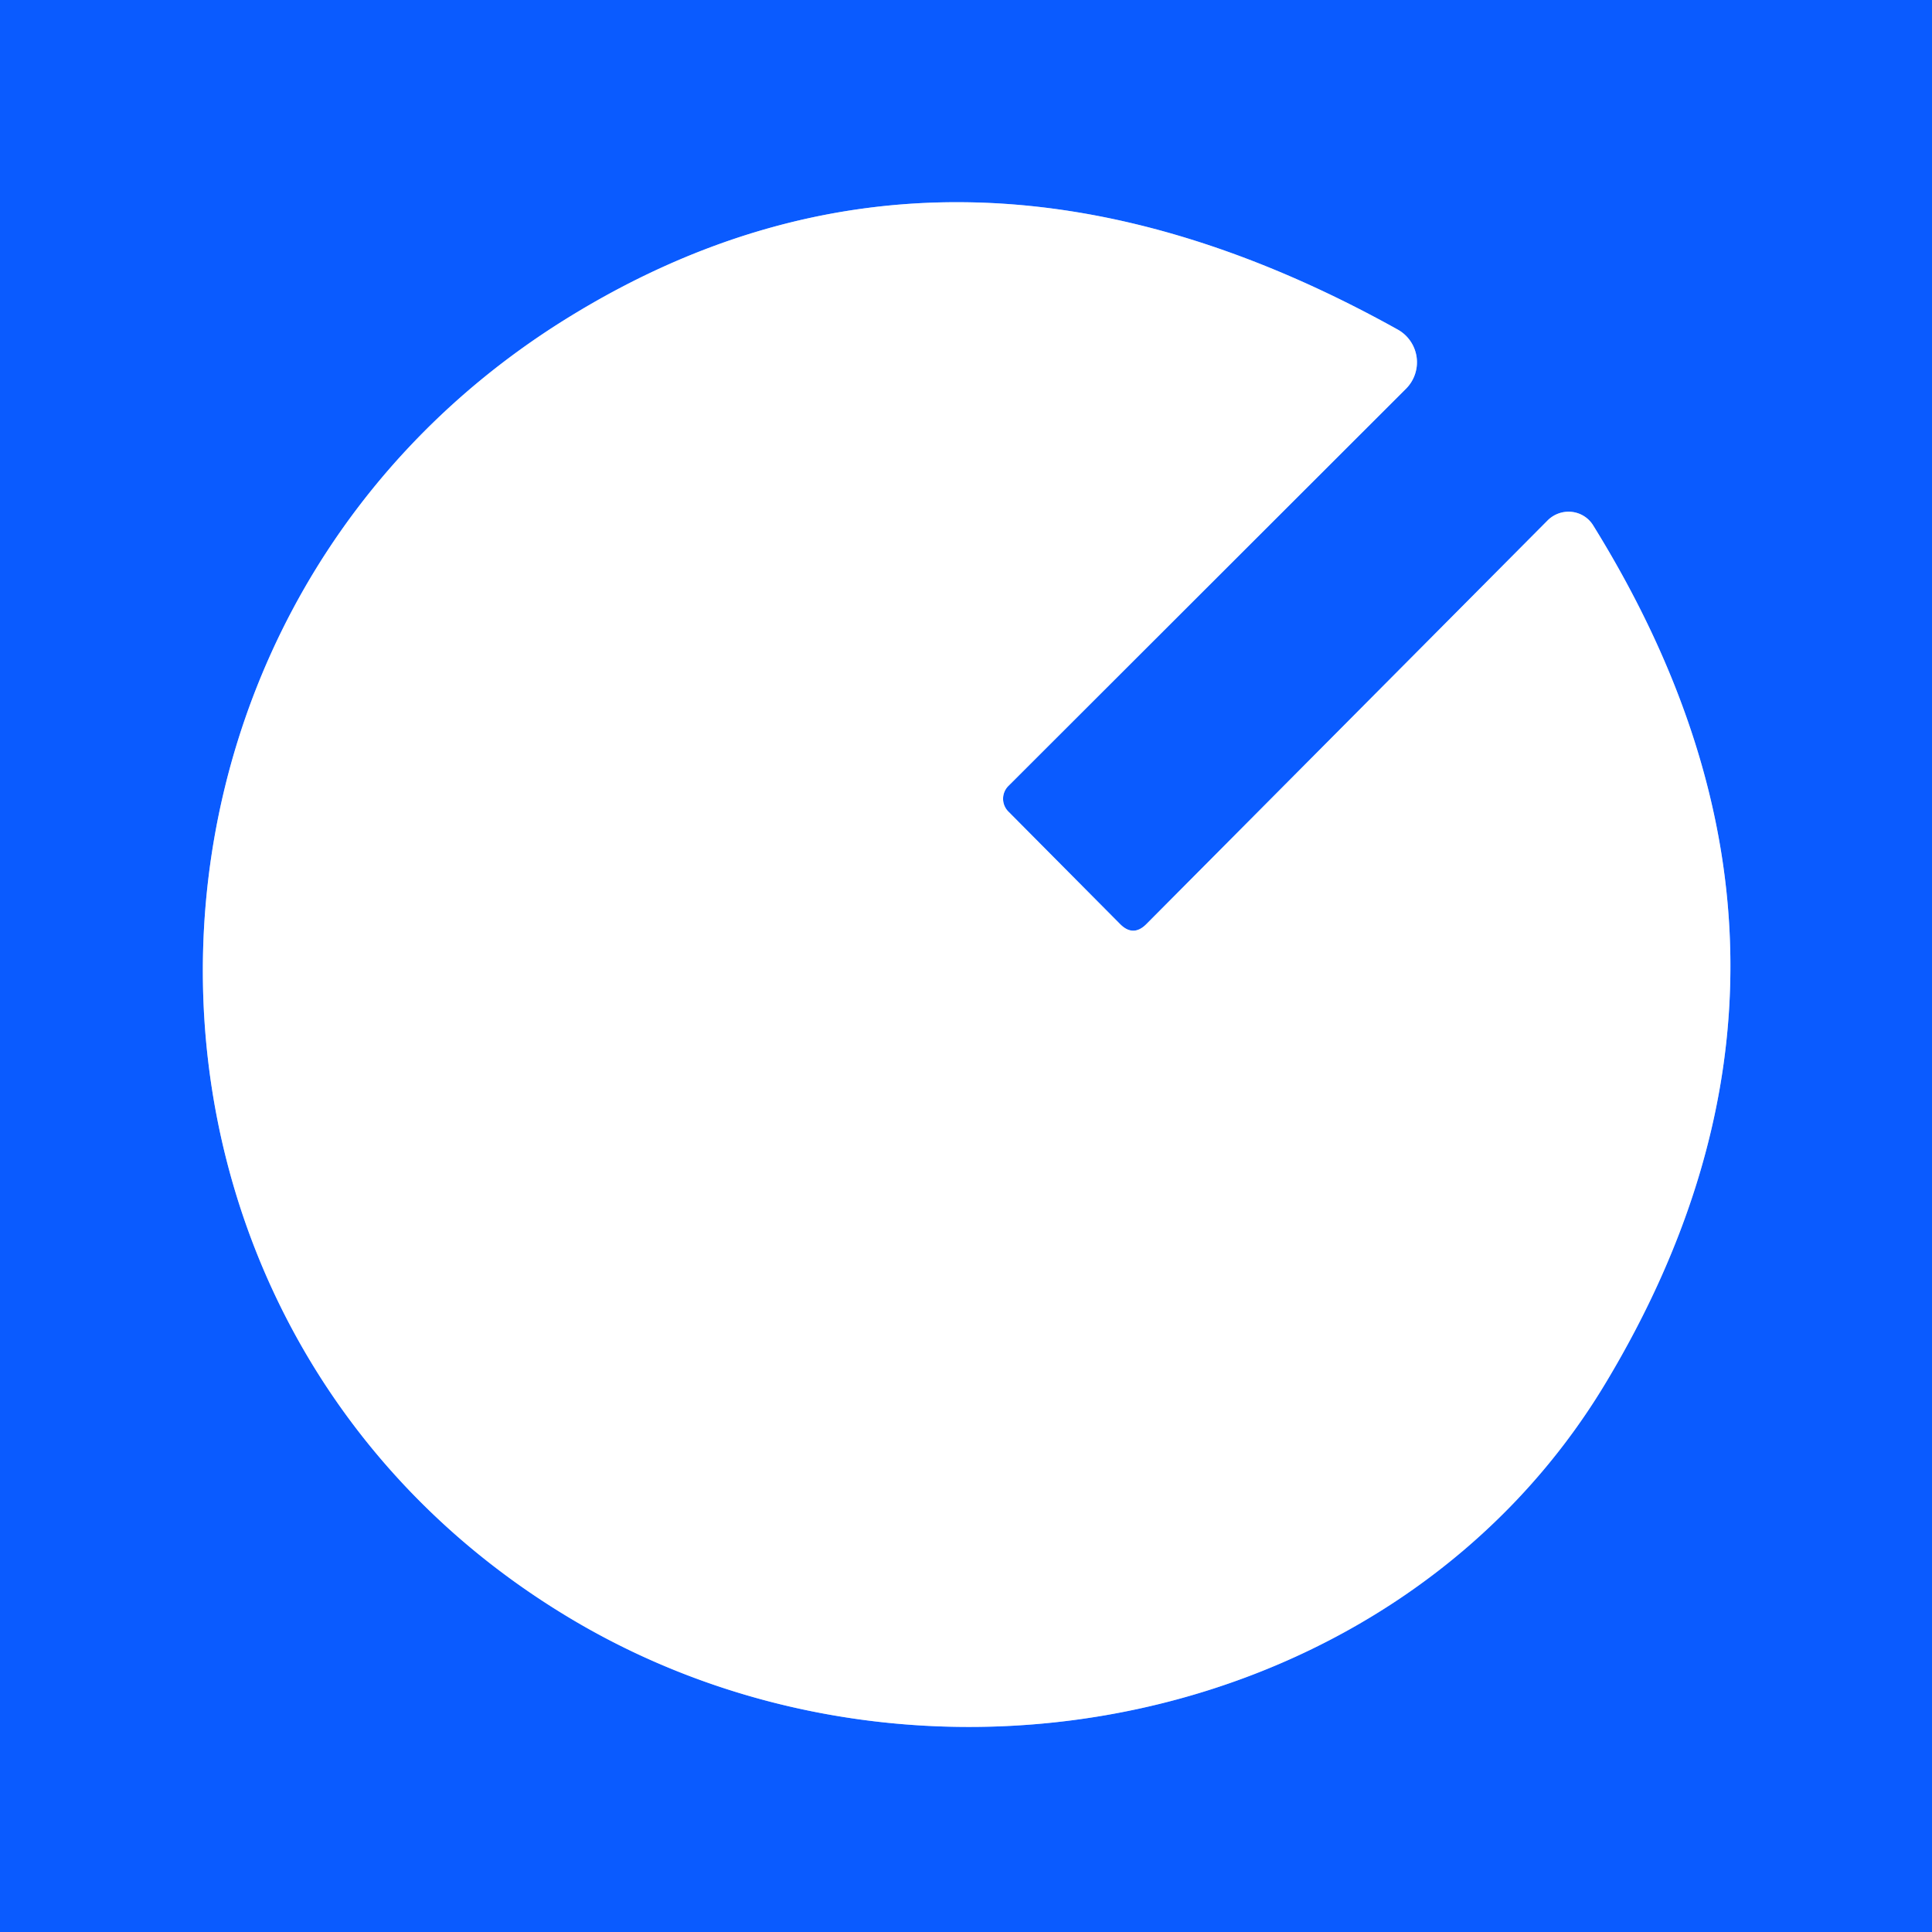
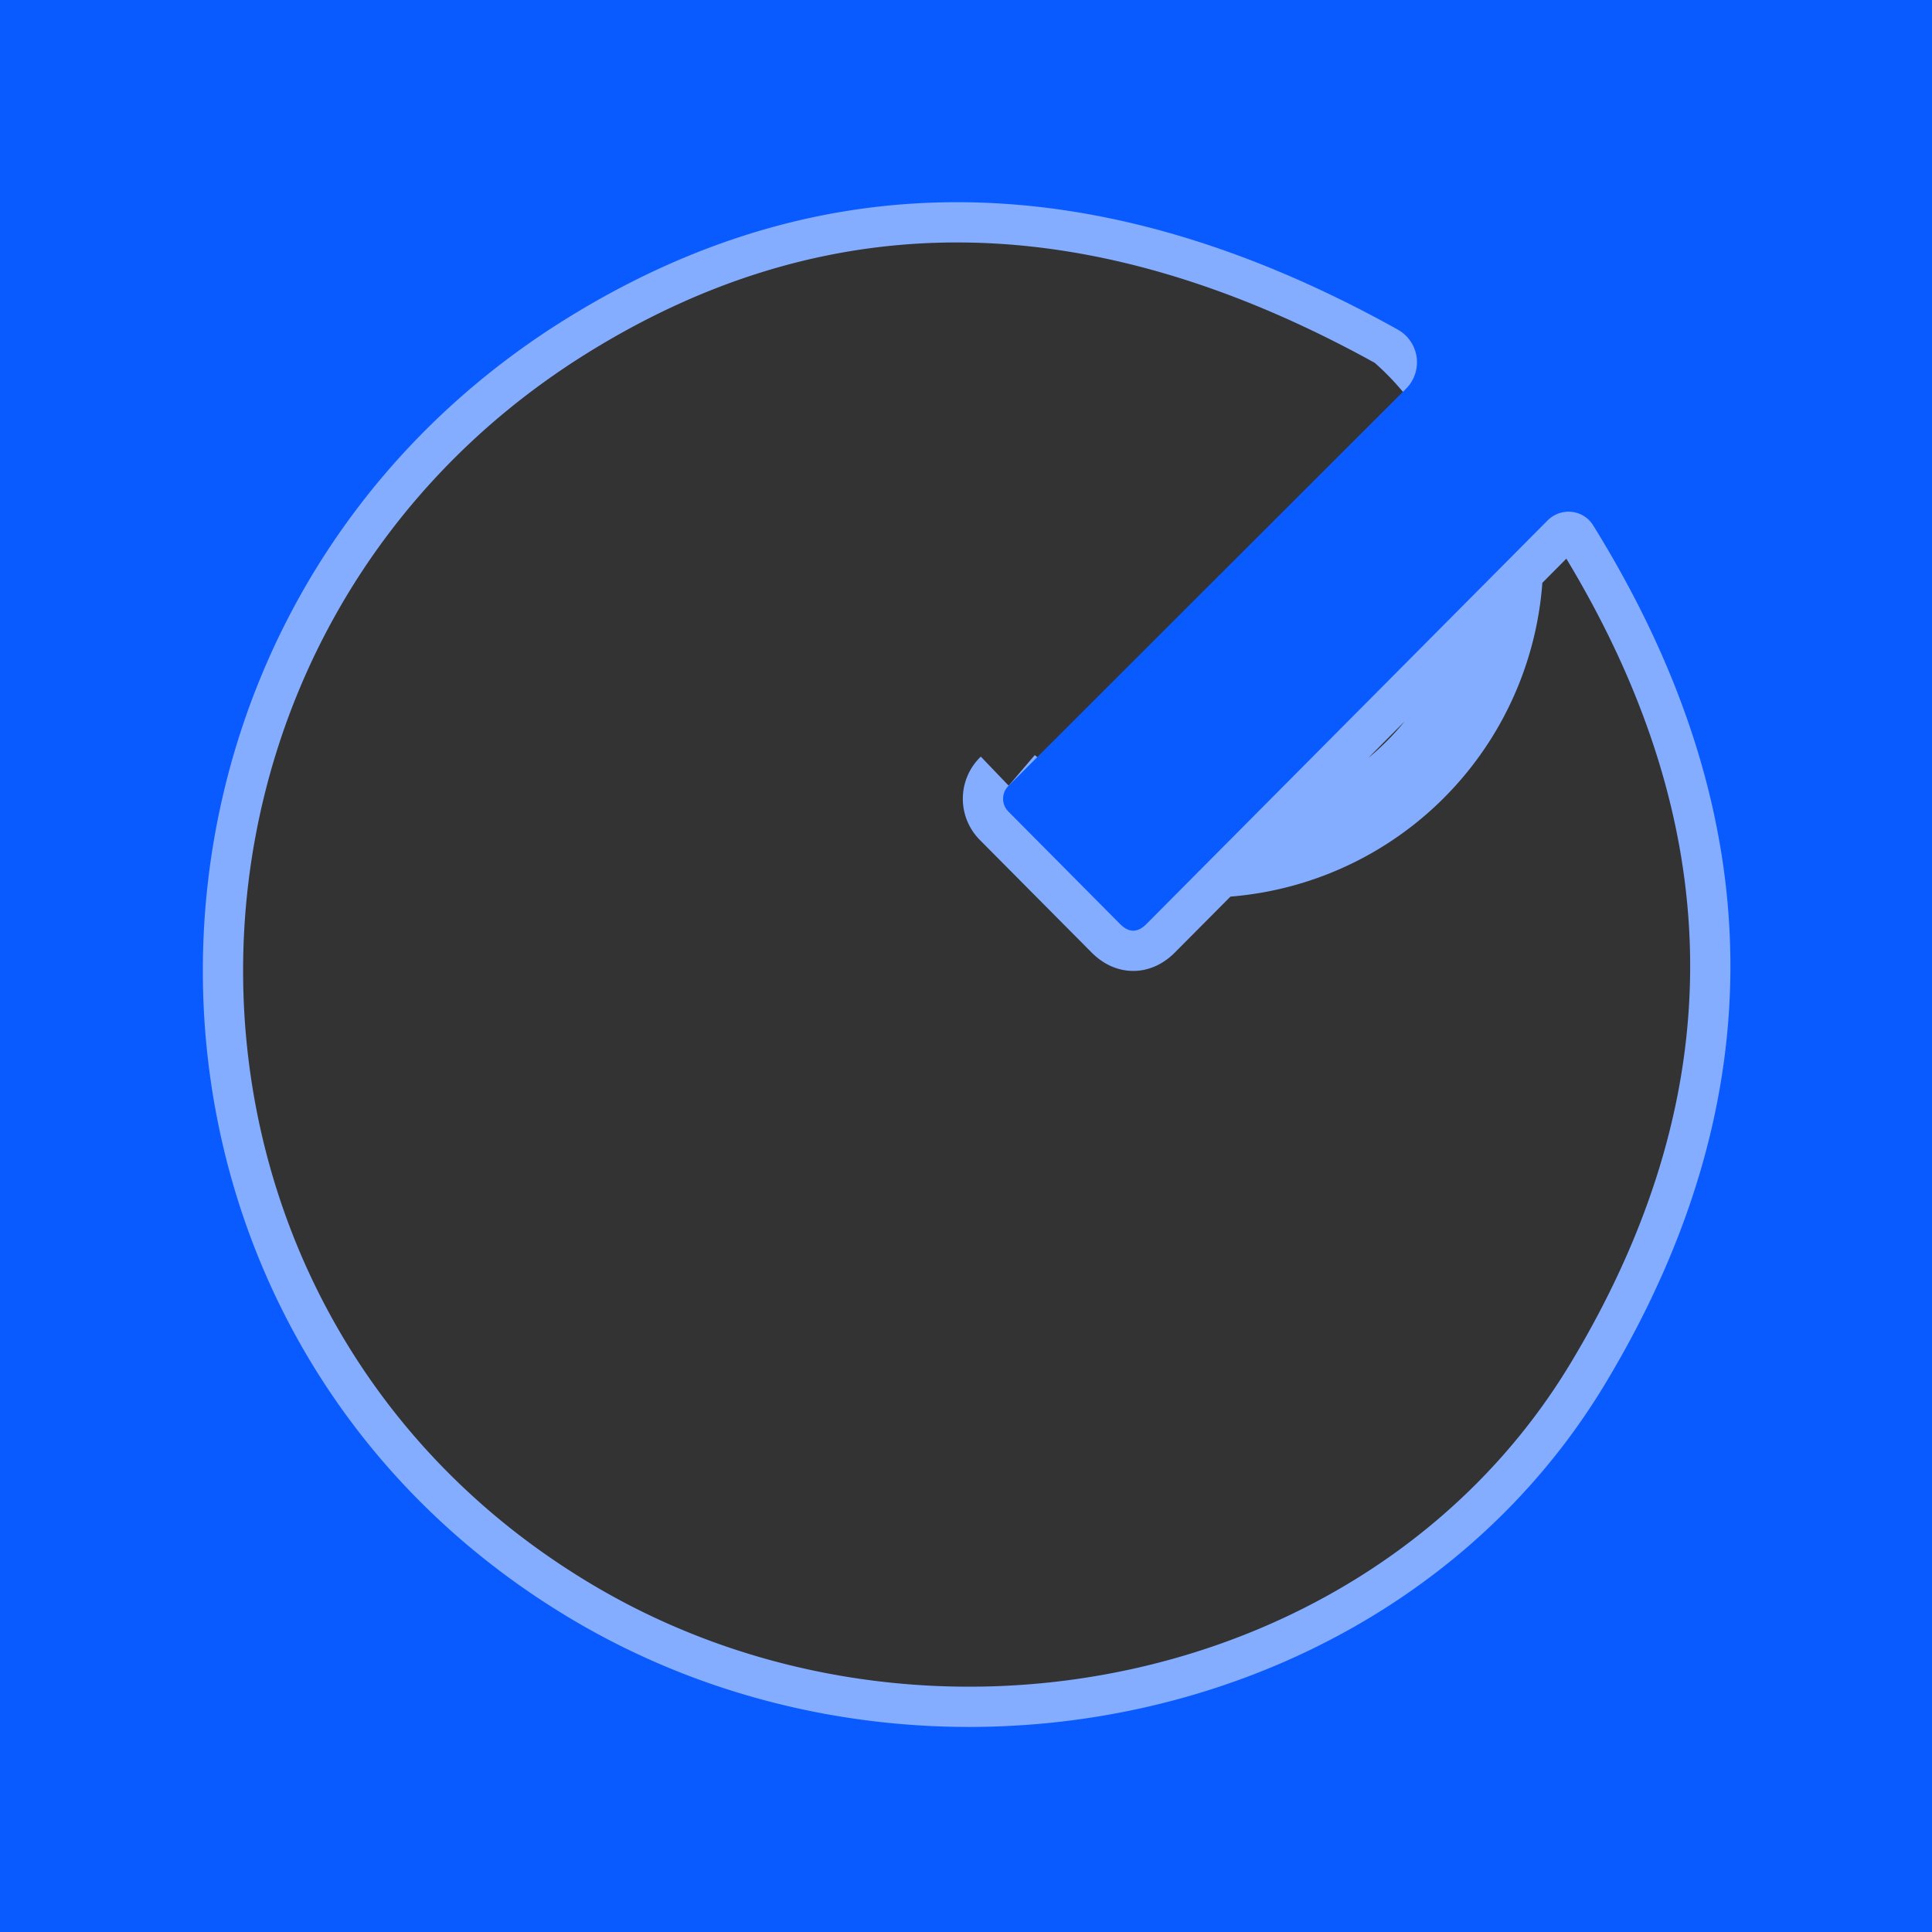
<svg xmlns="http://www.w3.org/2000/svg" viewBox="0.00 0.00 48.00 48.00" version="1.1">
  <rect x="0.00" y="0.00" width="48.00" height="48.00" fill="#333333" stroke="none" />
-   <path d="M 25.06 19.52   L 34.93 9.66   A 0.93 0.93 0.0 0 0 34.73 8.19   Q 23.58 1.98 14.02 7.95   C 2.02 15.45 2.00 33.00 14.24 40.25   C 22.87 45.36 34.73 42.93 39.88 34.38   Q 46.25 23.80 39.58 13.05   A 0.73 0.72 -38.6 0 0 38.45 12.93   L 28.49 22.95   Q 28.16 23.29 27.83 22.96   L 25.05 20.16   A 0.45 0.45 0.0 0 1 25.06 19.52" stroke-linecap="butt" fill="none" stroke-width="2.00" stroke="#85adff" />
+   <path d="M 25.06 19.52   A 0.93 0.93 0.0 0 0 34.73 8.19   Q 23.58 1.98 14.02 7.95   C 2.02 15.45 2.00 33.00 14.24 40.25   C 22.87 45.36 34.73 42.93 39.88 34.38   Q 46.25 23.80 39.58 13.05   A 0.73 0.72 -38.6 0 0 38.45 12.93   L 28.49 22.95   Q 28.16 23.29 27.83 22.96   L 25.05 20.16   A 0.45 0.45 0.0 0 1 25.06 19.52" stroke-linecap="butt" fill="none" stroke-width="2.00" stroke="#85adff" />
  <path d="M 0.00 0.00   L 48.00 0.00   L 48.00 48.00   L 0.00 48.00   L 0.00 0.00   Z   M 25.06 19.52   L 34.93 9.66   A 0.93 0.93 0.0 0 0 34.73 8.19   Q 23.58 1.98 14.02 7.95   C 2.02 15.45 2.00 33.00 14.24 40.25   C 22.87 45.36 34.73 42.93 39.88 34.38   Q 46.25 23.80 39.58 13.05   A 0.73 0.72 -38.6 0 0 38.45 12.93   L 28.49 22.95   Q 28.16 23.29 27.83 22.96   L 25.05 20.16   A 0.45 0.45 0.0 0 1 25.06 19.52   Z" fill="#0a5bff" />
-   <path d="M 25.06 19.52   A 0.45 0.45 0.0 0 0 25.05 20.16   L 27.83 22.96   Q 28.16 23.29 28.49 22.95   L 38.45 12.93   A 0.73 0.72 -38.6 0 1 39.58 13.05   Q 46.25 23.80 39.88 34.38   C 34.73 42.93 22.87 45.36 14.24 40.25   C 2.00 33.00 2.02 15.45 14.02 7.95   Q 23.58 1.98 34.73 8.19   A 0.93 0.93 0.0 0 1 34.93 9.66   L 25.06 19.52   Z" fill="#ffffff" />
</svg>